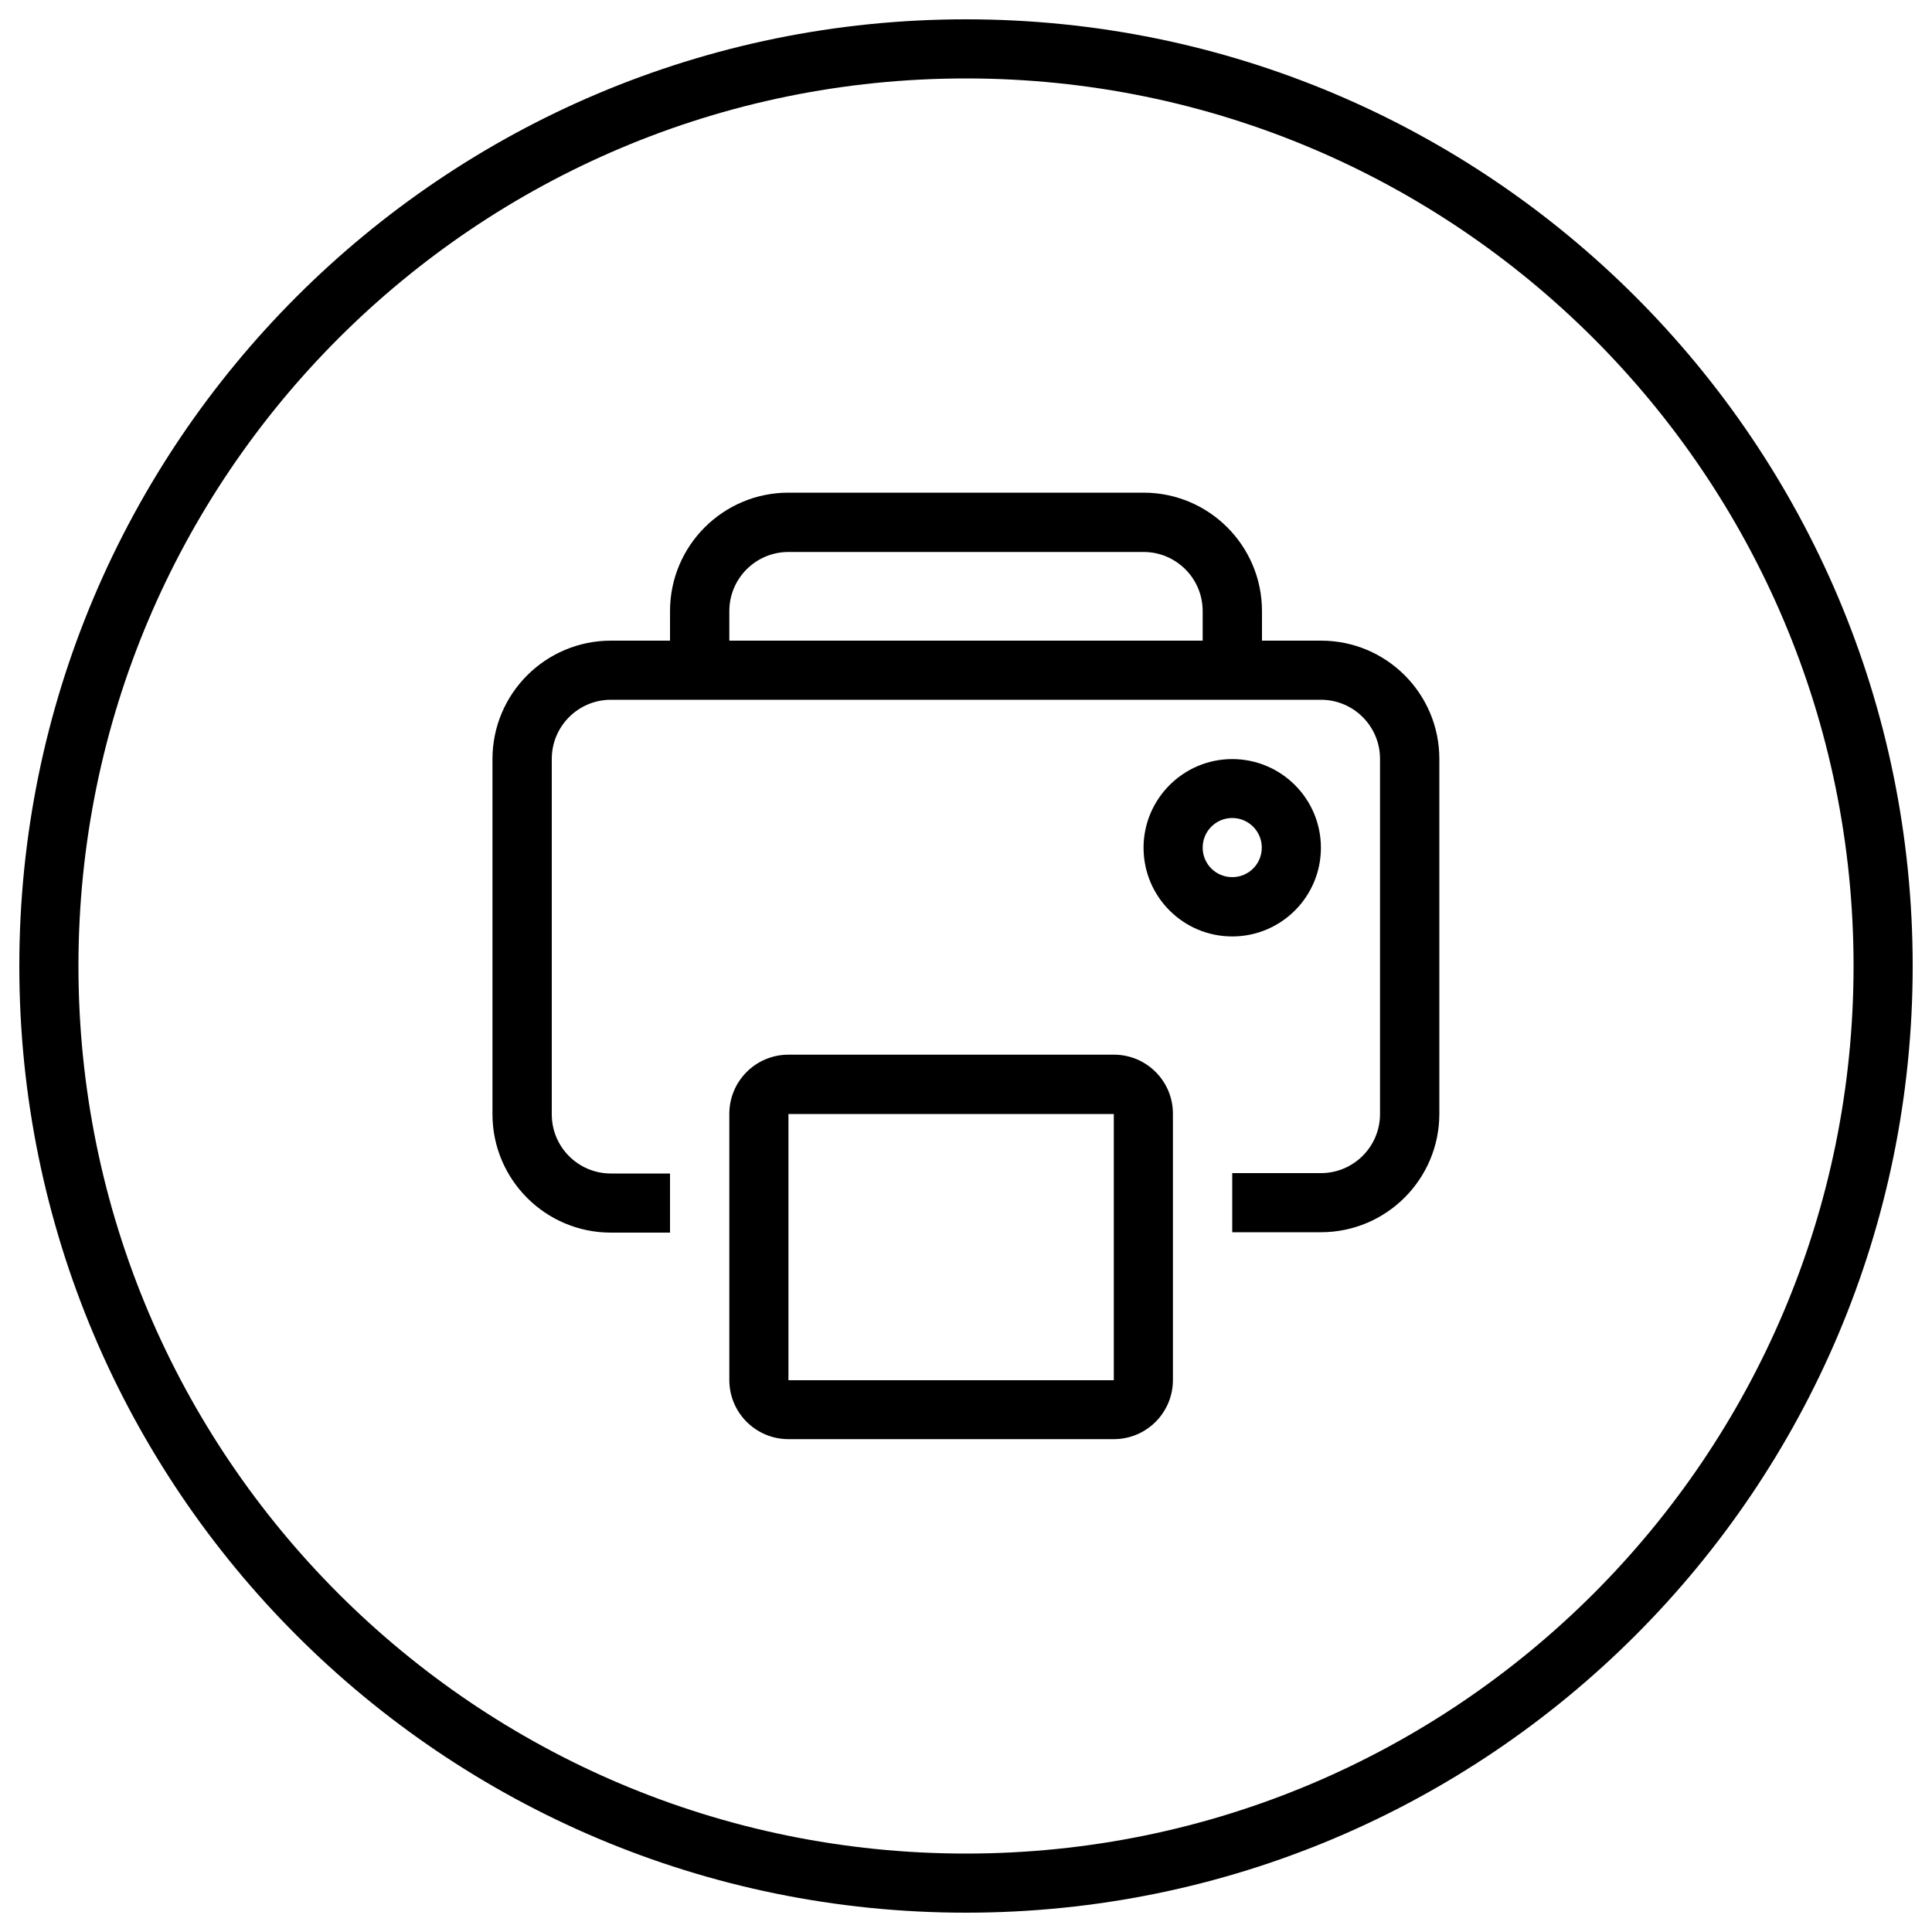
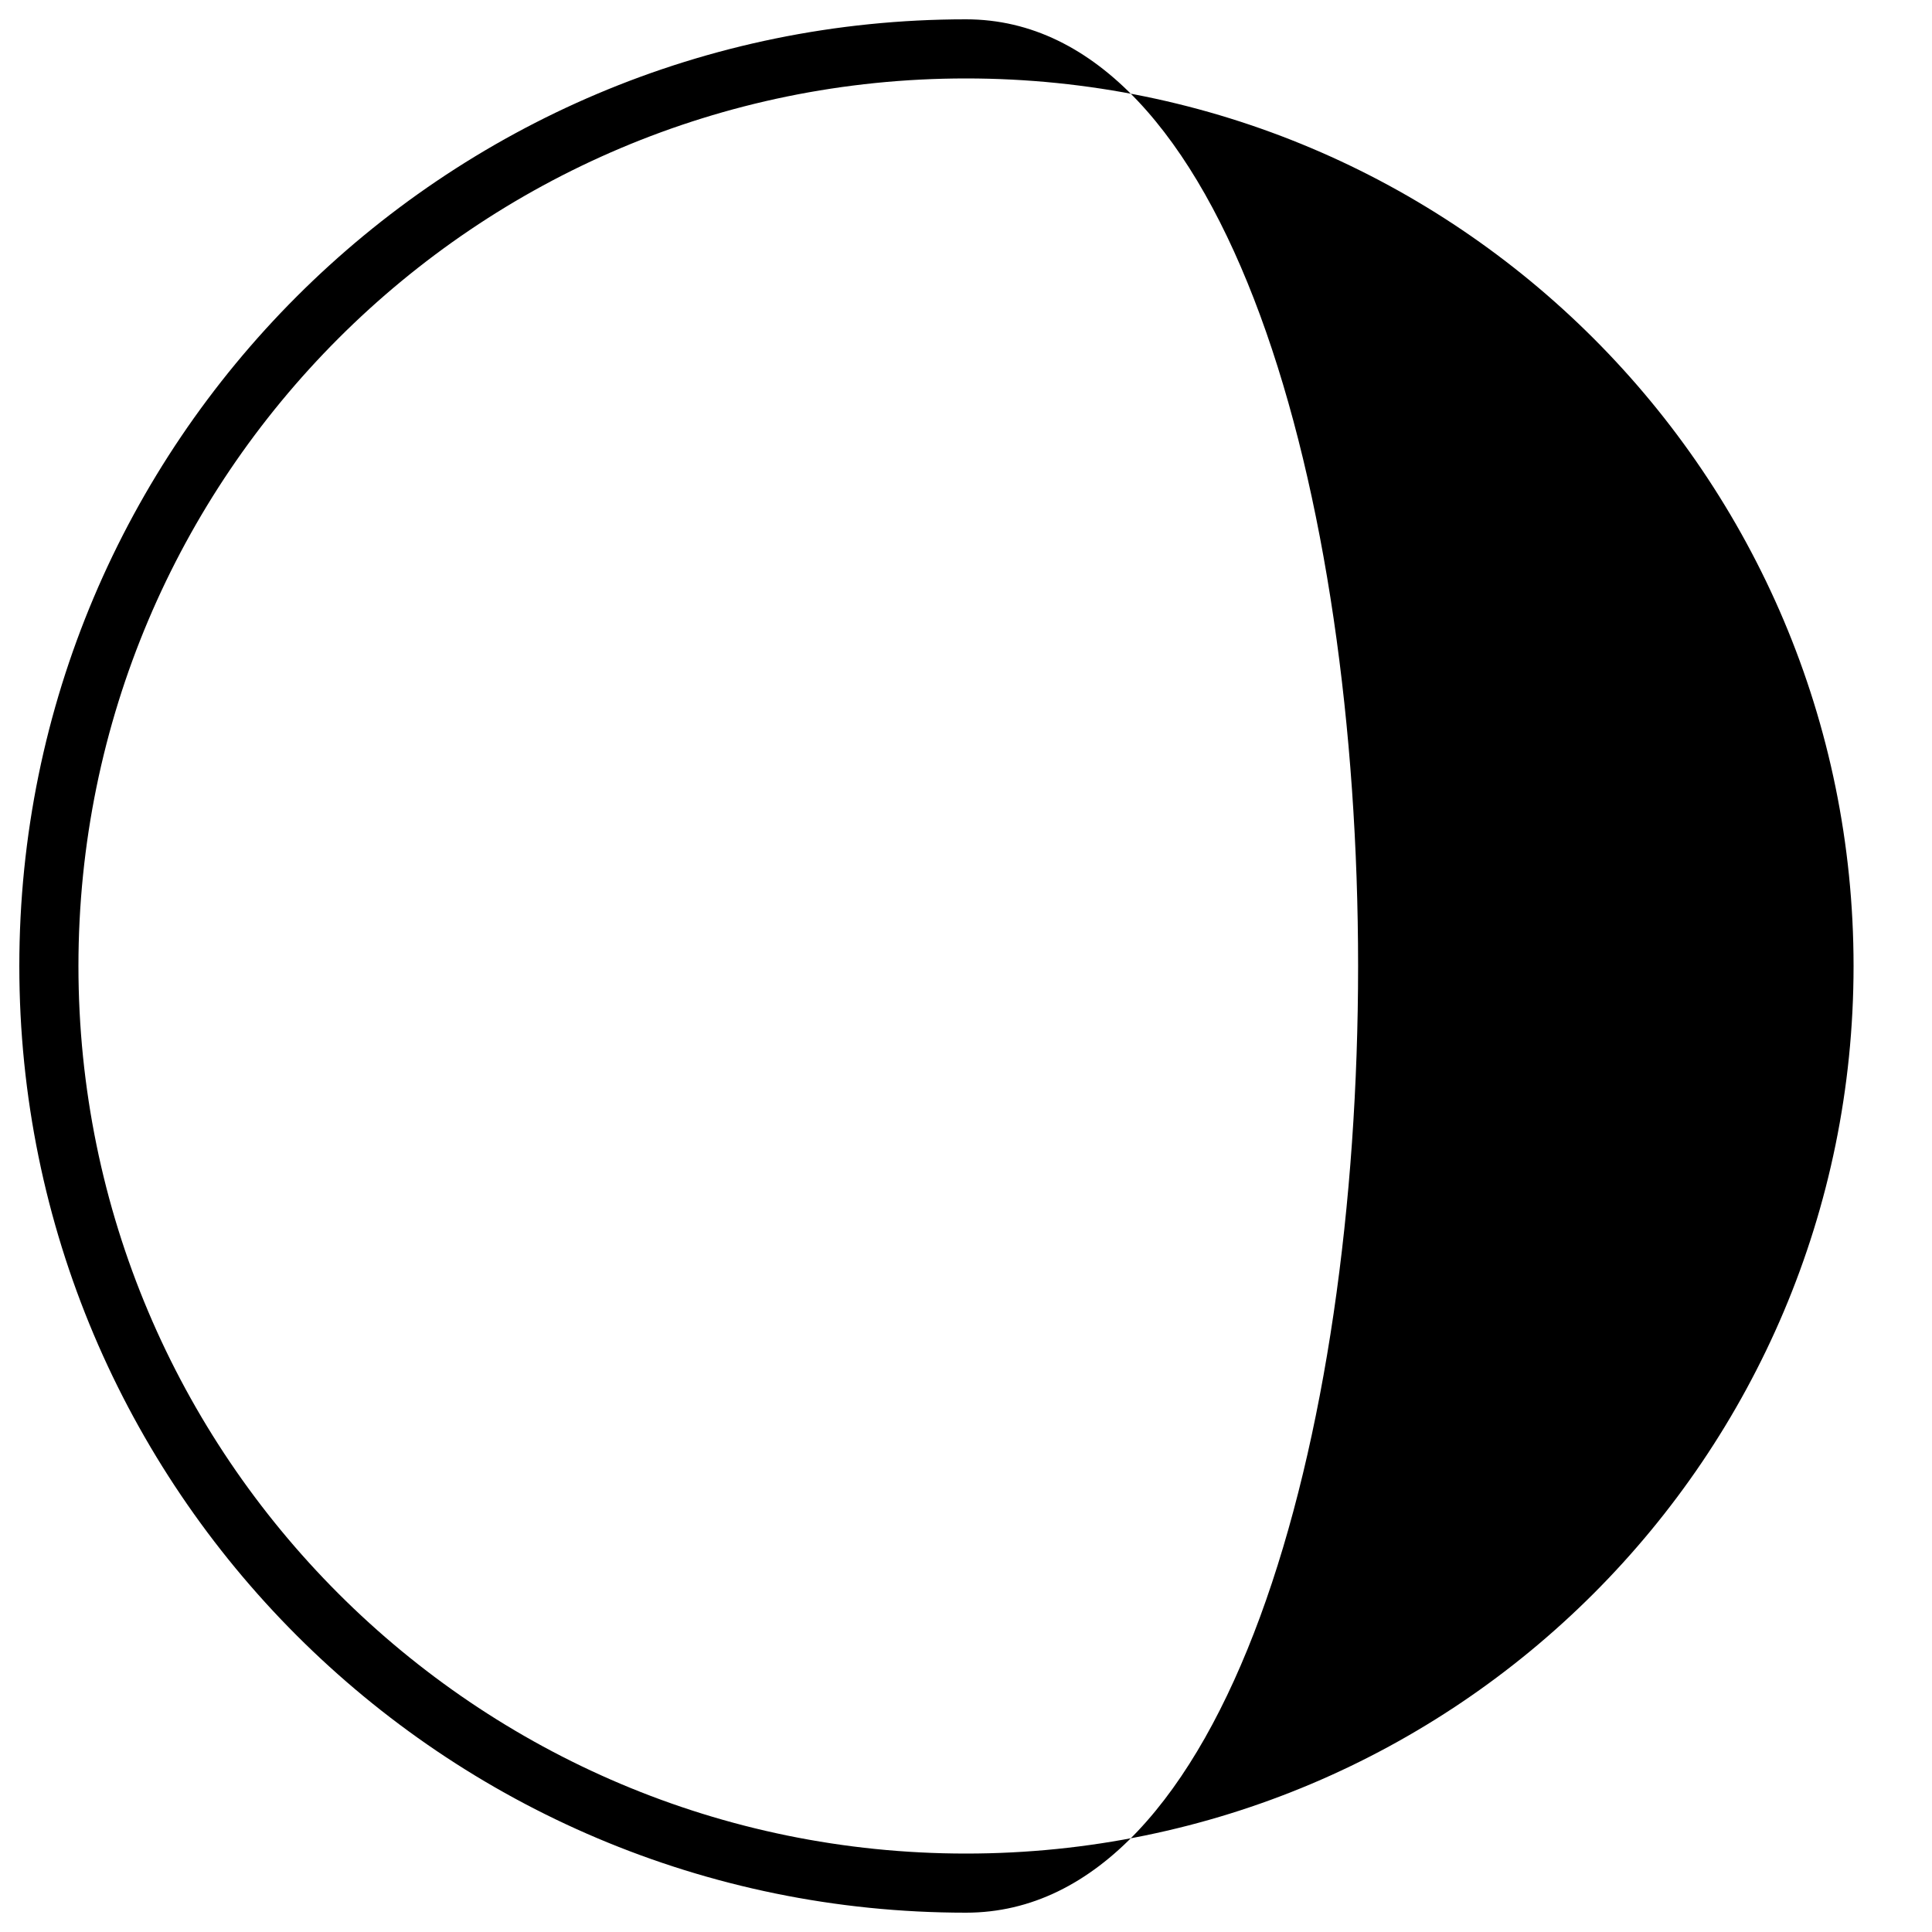
<svg xmlns="http://www.w3.org/2000/svg" viewBox="0 0 1000 1000">
  <title>Print Outlined Circular Interface Button svg icon</title>
  <g>
    <g>
      <g id="circle_11_">
        <g>
-           <path d="M500,10C229.4,10,10,229.4,10,500s219.4,490,490,490c270.6,0,490-219.4,490-490S770.6,10,500,10z M500,959.4C246.3,959.4,40.6,753.7,40.6,500C40.6,246.3,246.3,40.6,500,40.6c253.7,0,459.4,205.7,459.4,459.4C959.4,753.7,753.7,959.4,500,959.4z" />
+           <path d="M500,10C229.4,10,10,229.4,10,500s219.4,490,490,490S770.6,10,500,10z M500,959.4C246.3,959.4,40.6,753.7,40.6,500C40.6,246.3,246.3,40.6,500,40.6c253.7,0,459.4,205.7,459.4,459.4C959.4,753.7,753.7,959.4,500,959.4z" />
        </g>
      </g>
      <g id="Printer">
        <g>
-           <path d="M576.6,545.9H408.1c-16.9,0-30.6,13.7-30.6,30.6v137.8c0,16.9,13.7,30.6,30.6,30.6h168.4c16.9,0,30.6-13.7,30.6-30.6V576.6C607.2,559.7,593.5,545.9,576.6,545.9z M576.6,714.4H408.1V576.6h168.4V714.4z M637.8,484.7c25.4,0,45.9-20.6,45.9-45.9c0-25.4-20.6-45.9-45.9-45.9s-45.9,20.6-45.9,45.9C591.9,464.1,612.4,484.7,637.8,484.7z M637.8,423.4c8.5,0,15.3,6.9,15.3,15.3c0,8.5-6.8,15.3-15.3,15.3s-15.3-6.8-15.3-15.3C622.5,430.3,629.3,423.4,637.8,423.4z M683.8,331.6h-30.6v-15.3c0-33.8-27.4-61.3-61.3-61.3H408.1c-33.8,0-61.3,27.4-61.3,61.3v15.3h-30.6c-33.8,0-61.3,27.4-61.3,61.3v183.8c0,33.8,27.4,61.3,61.3,61.3h30.6v-30.6h-30.6c-16.9,0-30.6-13.7-30.6-30.6V392.8c0-16.9,13.7-30.6,30.6-30.6h367.5c16.9,0,30.6,13.7,30.6,30.6v183.8c0,16.9-13.7,30.6-30.6,30.6h-45.9v30.6h45.9c33.8,0,61.3-27.4,61.3-61.3V392.8C745,359,717.6,331.6,683.8,331.6z M622.5,331.6h-245v-15.3c0-16.9,13.7-30.6,30.6-30.6h183.8c16.9,0,30.6,13.7,30.6,30.6V331.6z" />
-         </g>
+           </g>
      </g>
    </g>
  </g>
</svg>